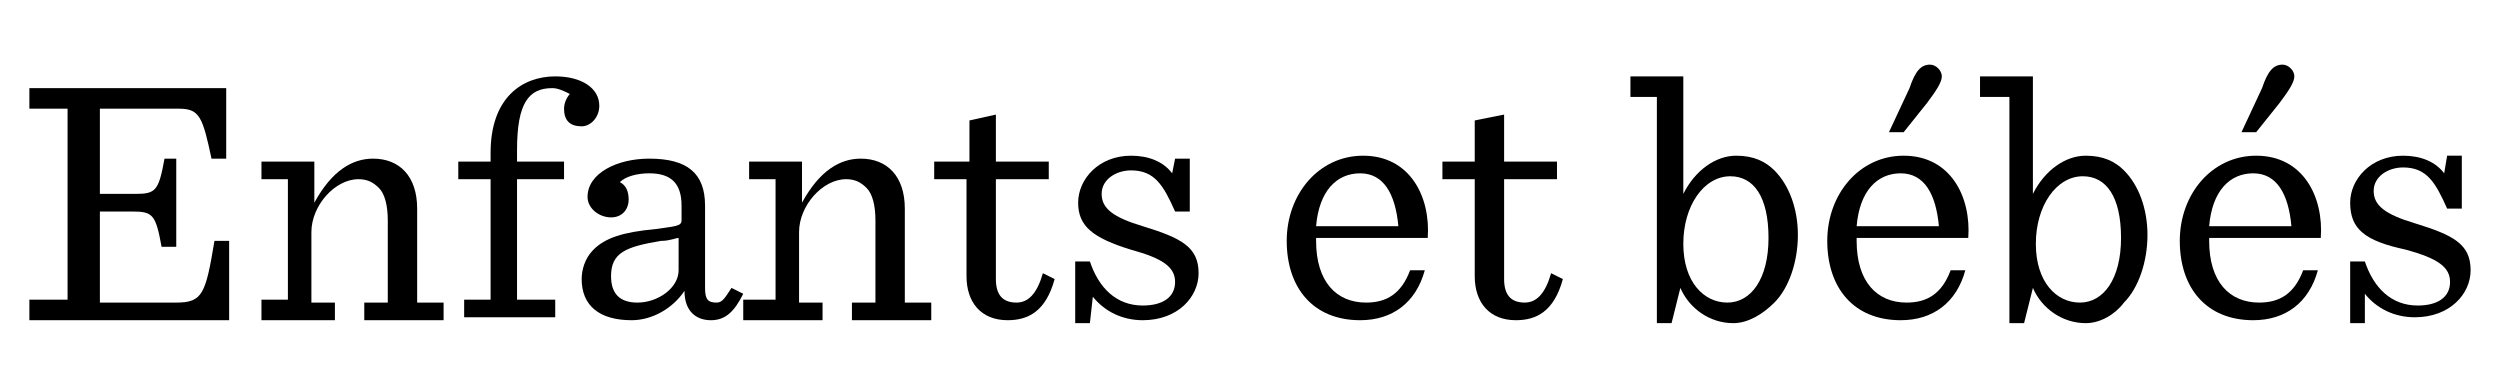
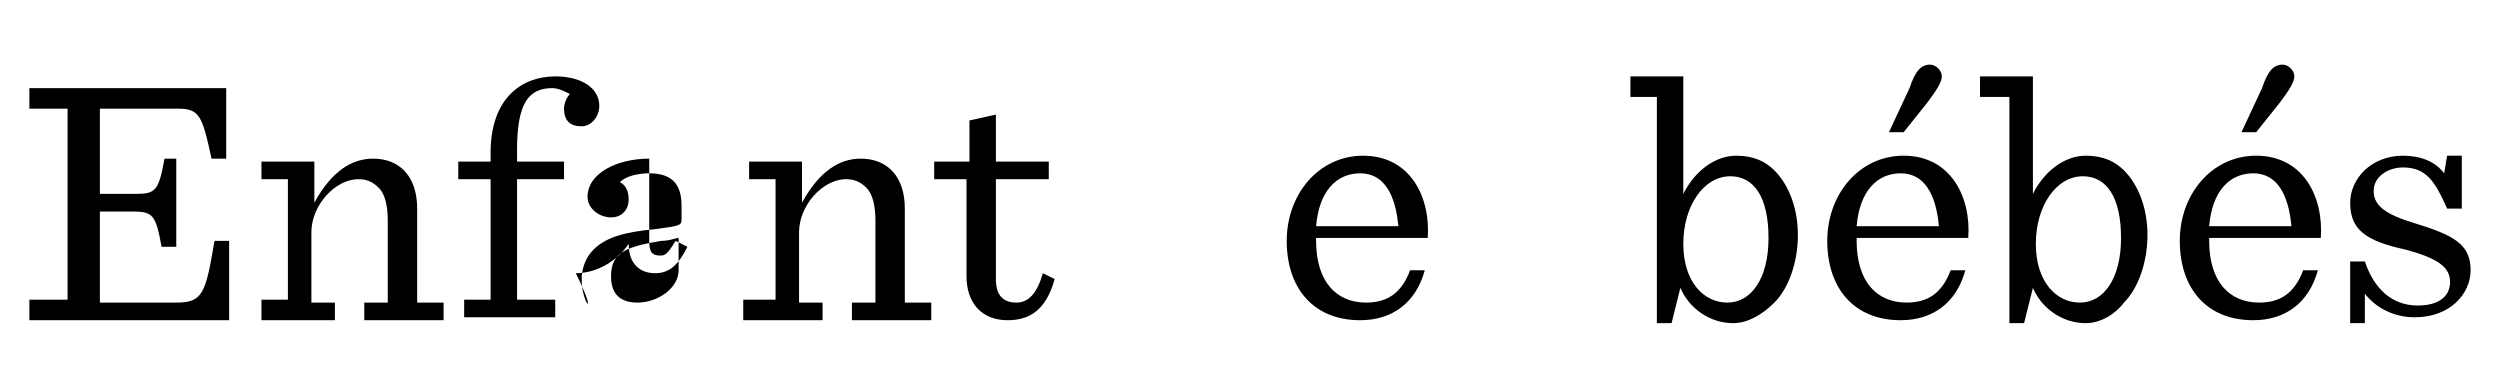
<svg xmlns="http://www.w3.org/2000/svg" version="1.1" id="Layer_1" x="0px" y="0px" viewBox="0 0 85.1 12.8" xml:space="preserve">
  <g>
    <path d="M1,10.2h1.3V3.7H1V3h6.7v2.4H7.2C6.9,4,6.8,3.7,6.1,3.7H3.4v2.9h1.2c0.7,0,0.8-0.1,1-1.2H6v3H5.5c-0.2-1.1-0.3-1.2-1-1.2   H3.4v3.1H6c0.9,0,1-0.3,1.3-2.1h0.5v2.7H1V10.2z" />
    <path d="M8.9,10.2h0.9V6.1H8.9V5.5h1.8v1.4c0.6-1.1,1.3-1.5,2-1.5c0.9,0,1.5,0.6,1.5,1.7v3.2h0.9v0.6h-2.7v-0.6h0.8V7.5   c0-0.5-0.1-0.9-0.3-1.1c-0.2-0.2-0.4-0.3-0.7-0.3c-0.8,0-1.6,0.9-1.6,1.8v2.4h0.8v0.6H8.9V10.2z" />
    <path d="M15.8,10.2h0.9V6.1h-1.1V5.5h1.1V5.2c0-1.9,1.1-2.6,2.2-2.6c0.9,0,1.5,0.4,1.5,1c0,0.4-0.3,0.7-0.6,0.7   c-0.4,0-0.6-0.2-0.6-0.6c0-0.2,0.1-0.4,0.2-0.5C19.2,3.1,19,3,18.8,3c-0.8,0-1.2,0.5-1.2,2.1v0.4h1.6v0.6h-1.6v4.1h1.3v0.6h-3.1   V10.2z" />
-     <path d="M19.8,9.5c0-0.3,0.1-0.7,0.4-1c0.4-0.4,1-0.6,2.1-0.7c0.7-0.1,0.9-0.1,0.9-0.3V7c0-0.8-0.4-1.1-1.1-1.1   c-0.4,0-0.8,0.1-1,0.3c0.2,0.1,0.3,0.3,0.3,0.6c0,0.3-0.2,0.6-0.6,0.6S20,7.1,20,6.7c0-0.8,1-1.3,2.1-1.3C23.4,5.4,24,5.9,24,7v2.8   c0,0.4,0.1,0.5,0.4,0.5c0.2,0,0.3-0.2,0.5-0.5l0.4,0.2c-0.3,0.6-0.6,0.9-1.1,0.9c-0.5,0-0.9-0.3-0.9-1h0c-0.4,0.6-1.1,1-1.8,1   C20.4,10.9,19.8,10.4,19.8,9.5z M23.1,9.2V8.1c-0.1,0-0.3,0.1-0.6,0.1c-1.2,0.2-1.7,0.4-1.7,1.2c0,0.6,0.3,0.9,0.9,0.9   C22.4,10.3,23.1,9.8,23.1,9.2z" />
+     <path d="M19.8,9.5c0-0.3,0.1-0.7,0.4-1c0.4-0.4,1-0.6,2.1-0.7c0.7-0.1,0.9-0.1,0.9-0.3V7c0-0.8-0.4-1.1-1.1-1.1   c-0.4,0-0.8,0.1-1,0.3c0.2,0.1,0.3,0.3,0.3,0.6c0,0.3-0.2,0.6-0.6,0.6S20,7.1,20,6.7c0-0.8,1-1.3,2.1-1.3v2.8   c0,0.4,0.1,0.5,0.4,0.5c0.2,0,0.3-0.2,0.5-0.5l0.4,0.2c-0.3,0.6-0.6,0.9-1.1,0.9c-0.5,0-0.9-0.3-0.9-1h0c-0.4,0.6-1.1,1-1.8,1   C20.4,10.9,19.8,10.4,19.8,9.5z M23.1,9.2V8.1c-0.1,0-0.3,0.1-0.6,0.1c-1.2,0.2-1.7,0.4-1.7,1.2c0,0.6,0.3,0.9,0.9,0.9   C22.4,10.3,23.1,9.8,23.1,9.2z" />
    <path d="M25.5,10.2h0.9V6.1h-0.9V5.5h1.8v1.4c0.6-1.1,1.3-1.5,2-1.5c0.9,0,1.5,0.6,1.5,1.7v3.2h0.9v0.6H29v-0.6h0.8V7.5   c0-0.5-0.1-0.9-0.3-1.1c-0.2-0.2-0.4-0.3-0.7-0.3c-0.8,0-1.6,0.9-1.6,1.8v2.4h0.8v0.6h-2.7V10.2z" />
    <path d="M33.9,3.9v1.6h1.8v0.6h-1.8v3.4c0,0.5,0.2,0.8,0.7,0.8c0.4,0,0.7-0.3,0.9-1l0.4,0.2c-0.3,1.1-0.9,1.4-1.6,1.4   c-0.9,0-1.4-0.6-1.4-1.5V6.1h-1.1V5.5H33V4.1L33.9,3.9z" />
-     <path d="M36.5,8.9h0.6c0.3,0.9,0.9,1.5,1.8,1.5c0.7,0,1.1-0.3,1.1-0.8c0-0.5-0.4-0.8-1.5-1.1c-1.3-0.4-1.8-0.8-1.8-1.6   c0-0.8,0.7-1.6,1.8-1.6c0.6,0,1.1,0.2,1.4,0.6L40,5.4h0.5v1.8H40c-0.4-0.9-0.7-1.4-1.5-1.4c-0.5,0-1,0.3-1,0.8   c0,0.5,0.4,0.8,1.4,1.1c1.3,0.4,1.9,0.7,1.9,1.6c0,0.8-0.7,1.6-1.9,1.6c-0.7,0-1.3-0.3-1.7-0.8L37.1,11h-0.5V8.9z" />
    <path d="M44.8,8.2c0,1.4,0.7,2.1,1.7,2.1c0.7,0,1.2-0.3,1.5-1.1h0.5c-0.3,1.1-1.1,1.7-2.2,1.7c-1.6,0-2.5-1.1-2.5-2.7   c0-1.6,1.1-2.9,2.6-2.9c1.6,0,2.3,1.4,2.2,2.8H44.8z M44.8,7.7h2.8c-0.1-1.1-0.5-1.8-1.3-1.8C45.5,5.9,44.9,6.5,44.8,7.7z" />
-     <path d="M51.2,3.9v1.6h1.8v0.6h-1.8v3.4c0,0.5,0.2,0.8,0.7,0.8c0.4,0,0.7-0.3,0.9-1l0.4,0.2c-0.3,1.1-0.9,1.4-1.6,1.4   c-0.9,0-1.4-0.6-1.4-1.5V6.1h-1.1V5.5h1.1V4.1L51.2,3.9z" />
    <path d="M56.4,3.3h-0.9V2.6h1.8v4c0.4-0.8,1.1-1.3,1.8-1.3c0.6,0,1,0.2,1.3,0.5c0.5,0.5,0.8,1.3,0.8,2.2c0,0.9-0.3,1.8-0.8,2.3   C60,10.7,59.5,11,59,11c-0.8,0-1.5-0.5-1.8-1.2l-0.3,1.2h-0.5V3.3z M60.2,8.1c0-1.4-0.5-2.1-1.3-2.1c-0.9,0-1.6,1-1.6,2.3   c0,1.3,0.7,2,1.5,2C59.6,10.3,60.2,9.5,60.2,8.1z" />
    <path d="M63.2,8.2c0,1.4,0.7,2.1,1.7,2.1c0.7,0,1.2-0.3,1.5-1.1h0.5c-0.3,1.1-1.1,1.7-2.2,1.7c-1.6,0-2.5-1.1-2.5-2.7   c0-1.6,1.1-2.9,2.6-2.9c1.6,0,2.3,1.4,2.2,2.8H63.2z M63.2,7.7H66c-0.1-1.1-0.5-1.8-1.3-1.8C63.9,5.9,63.3,6.5,63.2,7.7z M65,3   c0.2-0.6,0.4-0.8,0.7-0.8c0.2,0,0.4,0.2,0.4,0.4c0,0.2-0.2,0.5-0.5,0.9l-0.8,1h-0.5L65,3z" />
    <path d="M68.3,3.3h-0.9V2.6h1.8v4c0.4-0.8,1.1-1.3,1.8-1.3c0.6,0,1,0.2,1.3,0.5c0.5,0.5,0.8,1.3,0.8,2.2c0,0.9-0.3,1.8-0.8,2.3   C72,10.7,71.5,11,71,11c-0.8,0-1.5-0.5-1.8-1.2l-0.3,1.2h-0.5V3.3z M72.2,8.1c0-1.4-0.5-2.1-1.3-2.1c-0.9,0-1.6,1-1.6,2.3   c0,1.3,0.7,2,1.5,2C71.6,10.3,72.2,9.5,72.2,8.1z" />
    <path d="M75.2,8.2c0,1.4,0.7,2.1,1.7,2.1c0.7,0,1.2-0.3,1.5-1.1h0.5c-0.3,1.1-1.1,1.7-2.2,1.7c-1.6,0-2.5-1.1-2.5-2.7   c0-1.6,1.1-2.9,2.6-2.9c1.6,0,2.3,1.4,2.2,2.8H75.2z M75.2,7.7H78c-0.1-1.1-0.5-1.8-1.3-1.8C75.9,5.9,75.3,6.5,75.2,7.7z M77,3   c0.2-0.6,0.4-0.8,0.7-0.8c0.2,0,0.4,0.2,0.4,0.4c0,0.2-0.2,0.5-0.5,0.9l-0.8,1h-0.5L77,3z" />
    <path d="M79.9,8.9h0.6c0.3,0.9,0.9,1.5,1.8,1.5c0.7,0,1.1-0.3,1.1-0.8c0-0.5-0.4-0.8-1.5-1.1C80.5,8.2,80,7.8,80,6.9   c0-0.8,0.7-1.6,1.8-1.6c0.6,0,1.1,0.2,1.4,0.6l0.1-0.6h0.5v1.8h-0.5c-0.4-0.9-0.7-1.4-1.5-1.4c-0.5,0-1,0.3-1,0.8   c0,0.5,0.4,0.8,1.4,1.1c1.3,0.4,1.9,0.7,1.9,1.6c0,0.8-0.7,1.6-1.9,1.6c-0.7,0-1.3-0.3-1.7-0.8L80.5,11h-0.5V8.9z" />
  </g>
</svg>